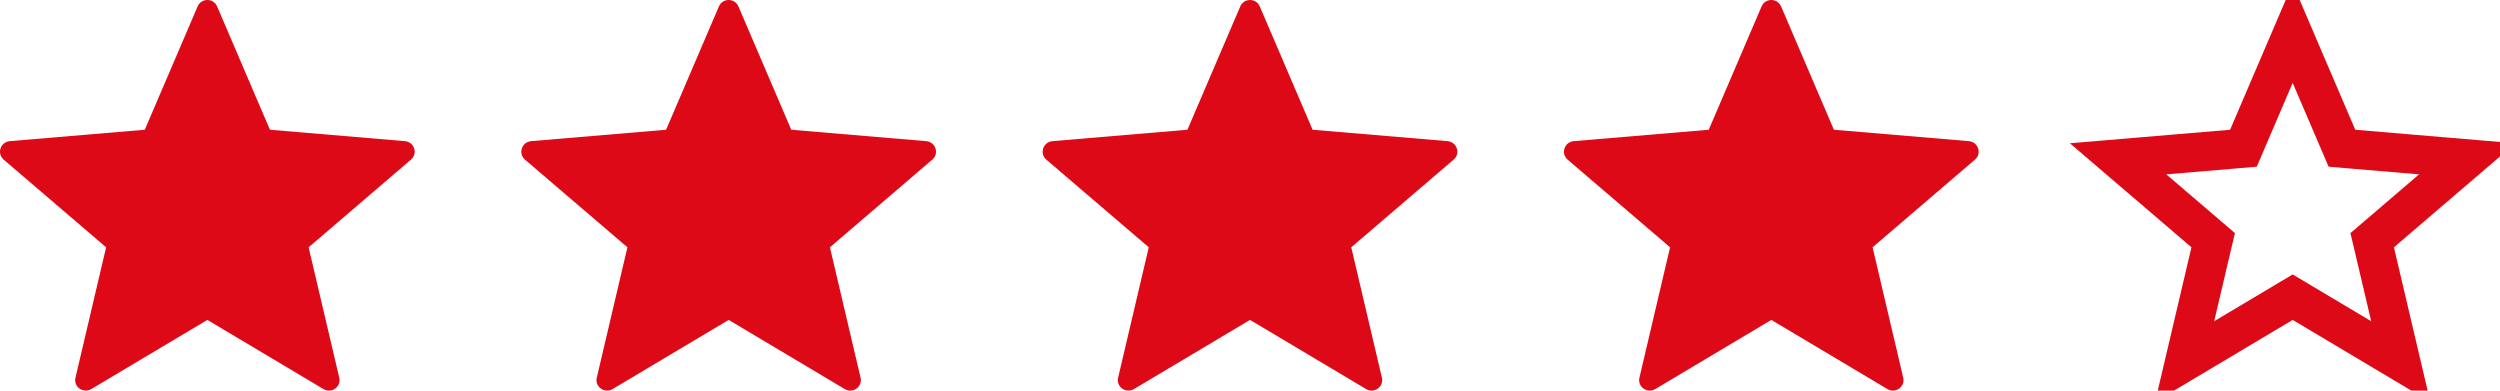
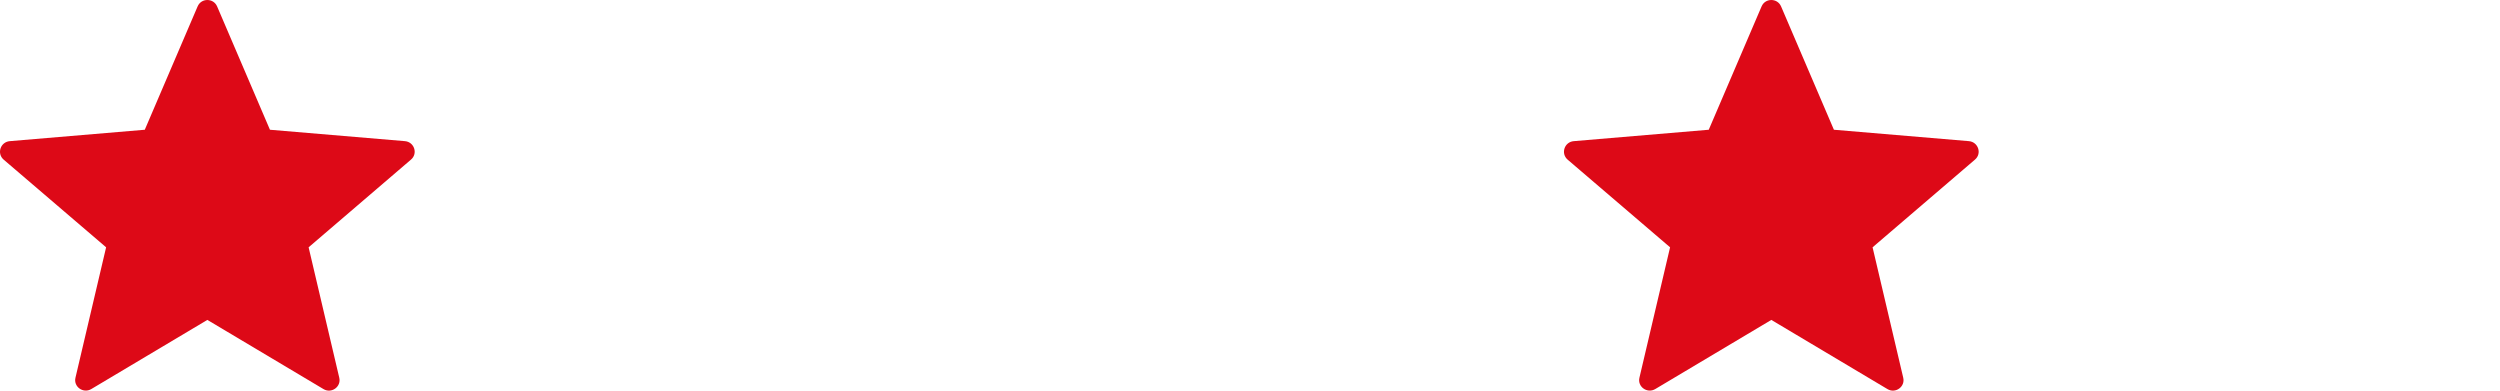
<svg xmlns="http://www.w3.org/2000/svg" width="128" height="20" viewBox="0 0 128 20" fill="none">
  <path fill-rule="evenodd" clip-rule="evenodd" d="M11.117 0.331L13.821 6.643L20.734 7.227C21.212 7.269 21.409 7.864 21.041 8.173L15.801 12.662L17.37 19.338C17.482 19.801 16.971 20.168 16.561 19.92L10.617 16.379L4.673 19.92C4.263 20.163 3.752 19.801 3.864 19.338L5.433 12.662L0.187 8.173C-0.176 7.858 0.022 7.269 0.5 7.227L7.413 6.643L10.117 0.331C10.302 -0.11 10.93 -0.11 11.117 0.331Z" fill="#DD0917" />
-   <path fill-rule="evenodd" clip-rule="evenodd" d="M37.808 0.331L40.513 6.643L47.425 7.227C47.903 7.269 48.101 7.864 47.733 8.173L42.492 12.662L44.061 19.338C44.173 19.801 43.662 20.168 43.252 19.92L37.308 16.379L31.364 19.92C30.954 20.163 30.443 19.801 30.555 19.338L32.124 12.662L26.878 8.173C26.516 7.858 26.713 7.269 27.192 7.227L34.104 6.643L36.808 0.331C36.993 -0.11 37.622 -0.11 37.808 0.331Z" fill="#DD0917" />
-   <path fill-rule="evenodd" clip-rule="evenodd" d="M64.501 0.331L67.205 6.643L74.117 7.227C74.596 7.269 74.793 7.864 74.425 8.173L69.184 12.662L70.754 19.338C70.865 19.801 70.355 20.168 69.945 19.92L64.001 16.379L58.057 19.92C57.647 20.163 57.136 19.801 57.248 19.338L58.817 12.662L53.571 8.173C53.208 7.858 53.406 7.269 53.884 7.227L60.796 6.643L63.501 0.331C63.686 -0.11 64.314 -0.11 64.501 0.331Z" fill="#DD0917" />
  <path fill-rule="evenodd" clip-rule="evenodd" d="M91.192 0.331L93.896 6.643L100.809 7.227C101.287 7.269 101.485 7.864 101.117 8.173L95.876 12.662L97.445 19.338C97.557 19.801 97.046 20.168 96.636 19.92L90.692 16.379L84.748 19.92C84.338 20.163 83.827 19.801 83.939 19.338L85.508 12.662L80.262 8.173C79.9 7.858 80.097 7.269 80.575 7.227L87.488 6.643L90.192 0.331C90.377 -0.11 91.005 -0.11 91.192 0.331Z" fill="#DD0917" />
-   <path d="M115.1 7.037L117.385 1.703L119.67 7.037L119.907 7.589L120.505 7.64L126.322 8.131L121.919 11.903L121.456 12.299L121.596 12.891L122.917 18.511L117.897 15.52L117.385 15.215L116.874 15.52L111.854 18.511L113.175 12.891L113.315 12.298L112.852 11.902L108.445 8.131L114.265 7.64L114.864 7.589L115.1 7.037Z" stroke="#DD0917" stroke-width="2" />
</svg>